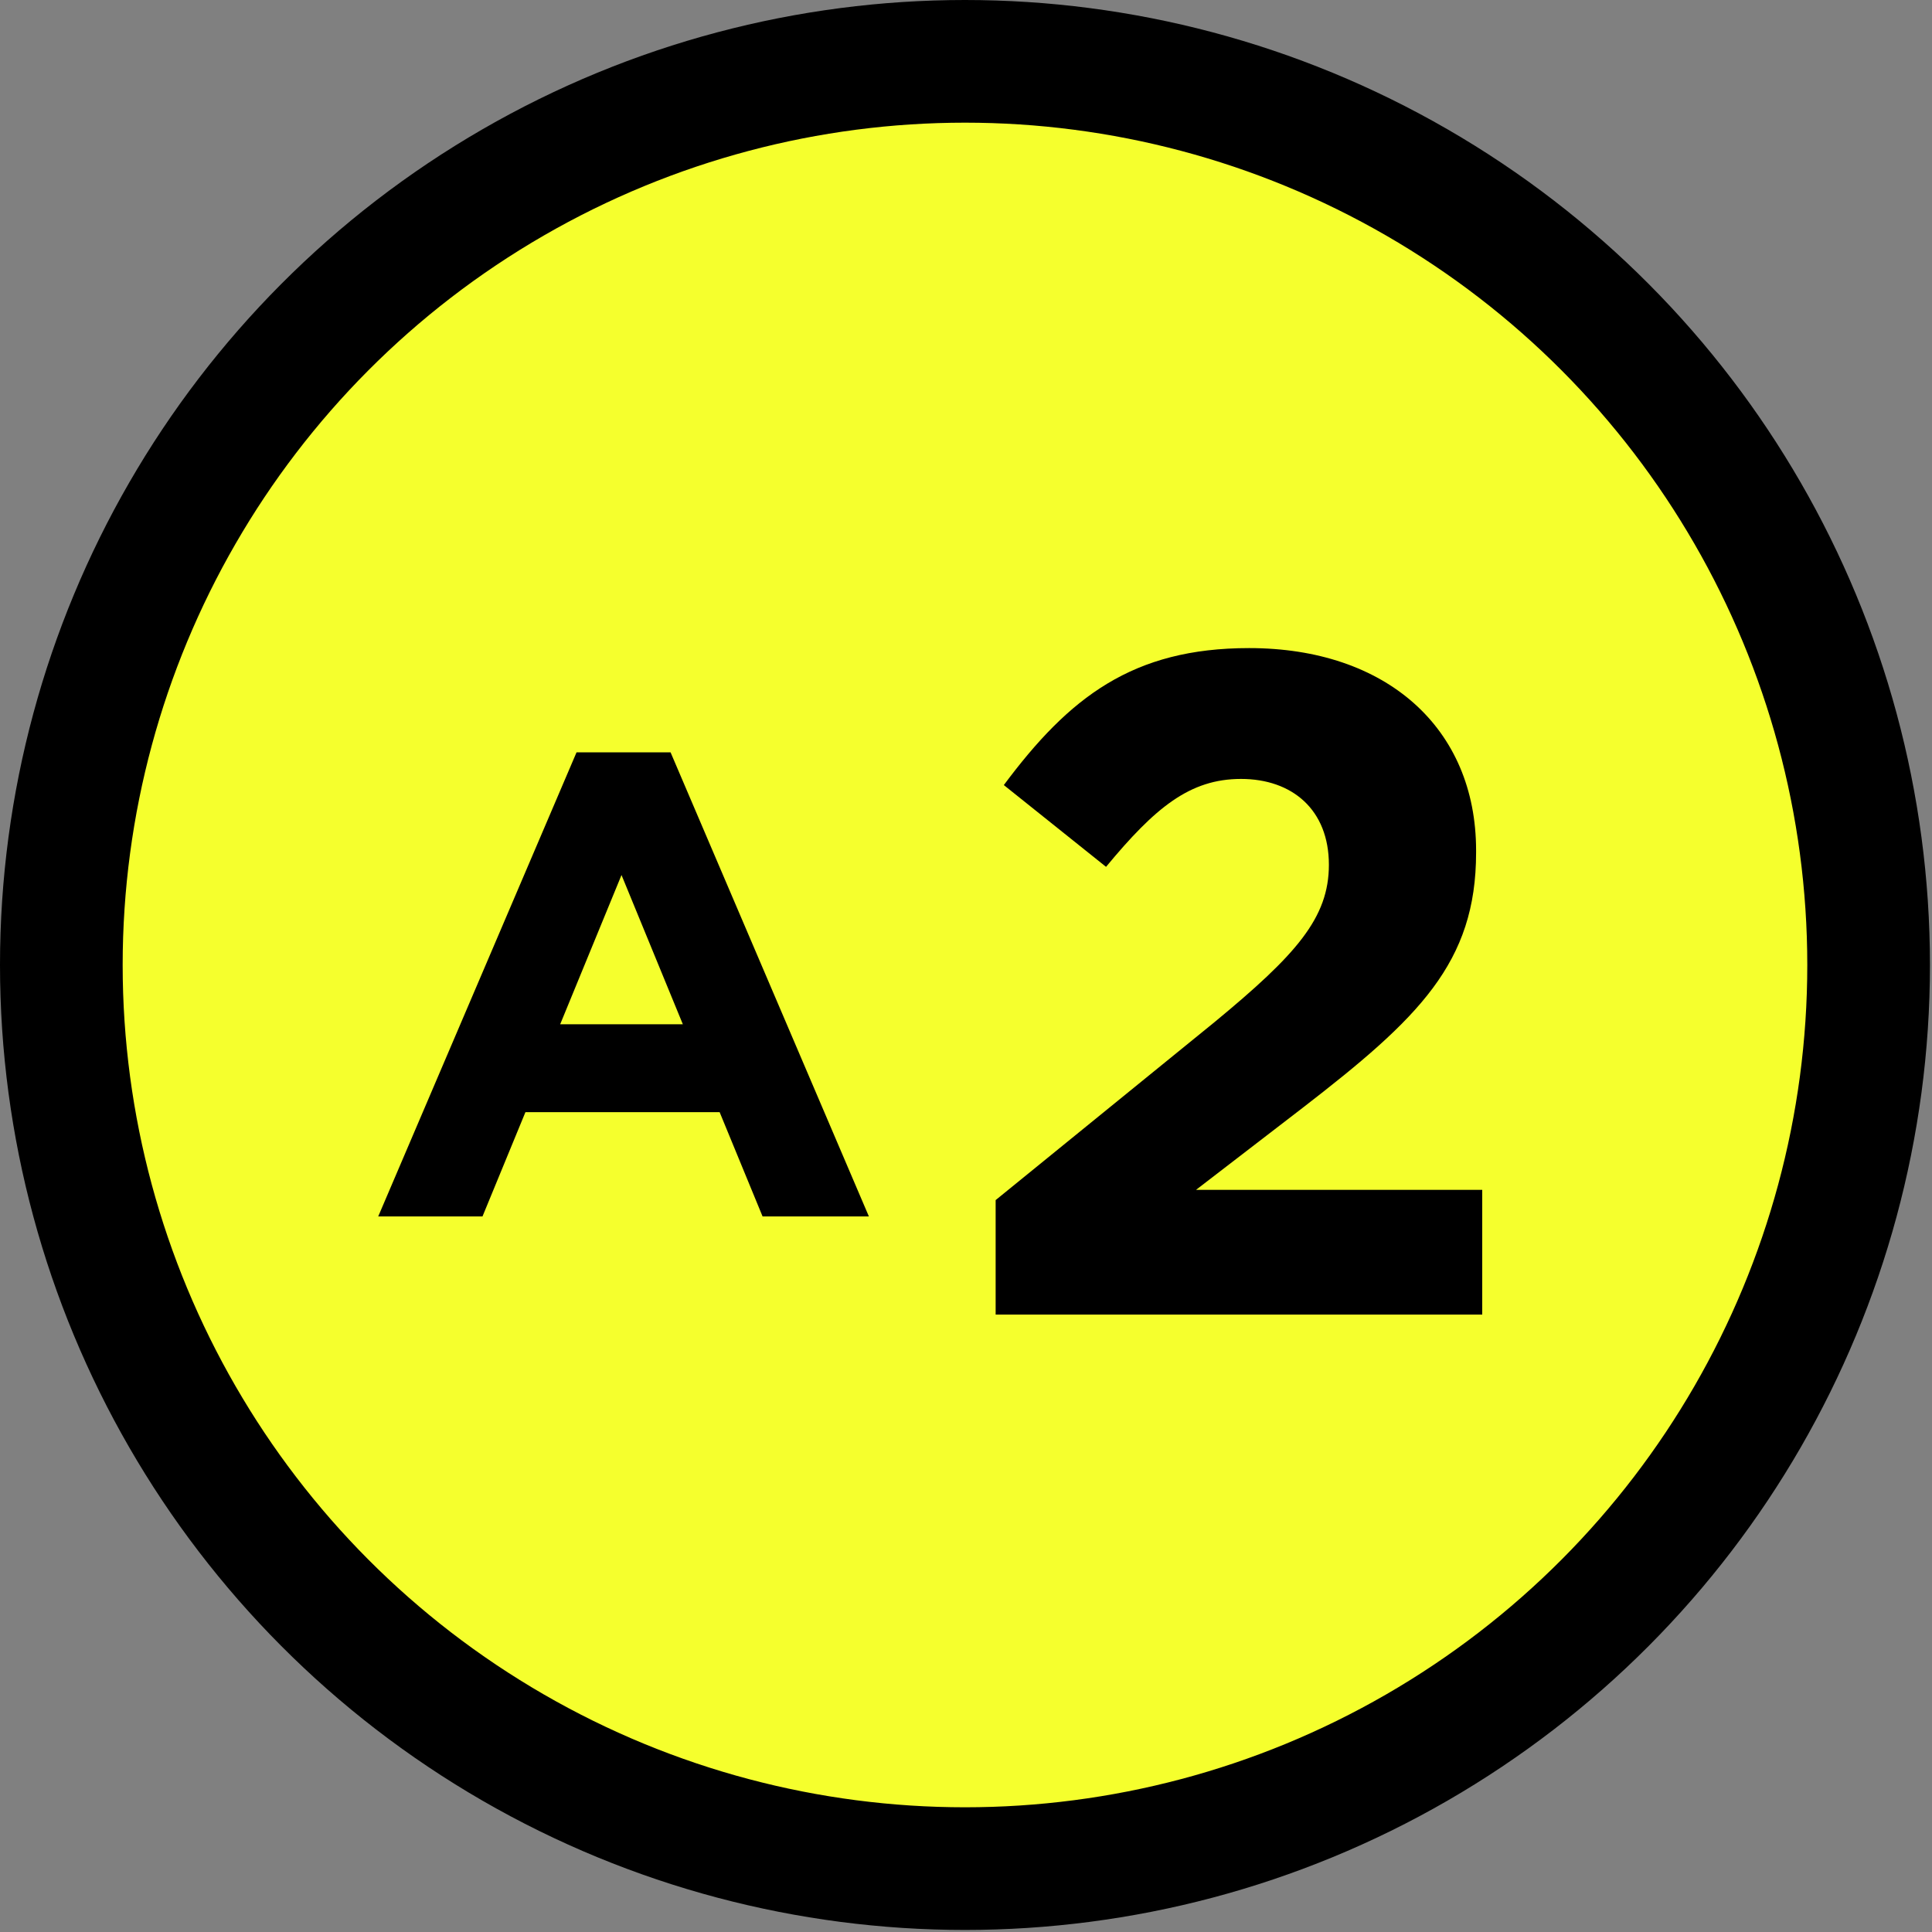
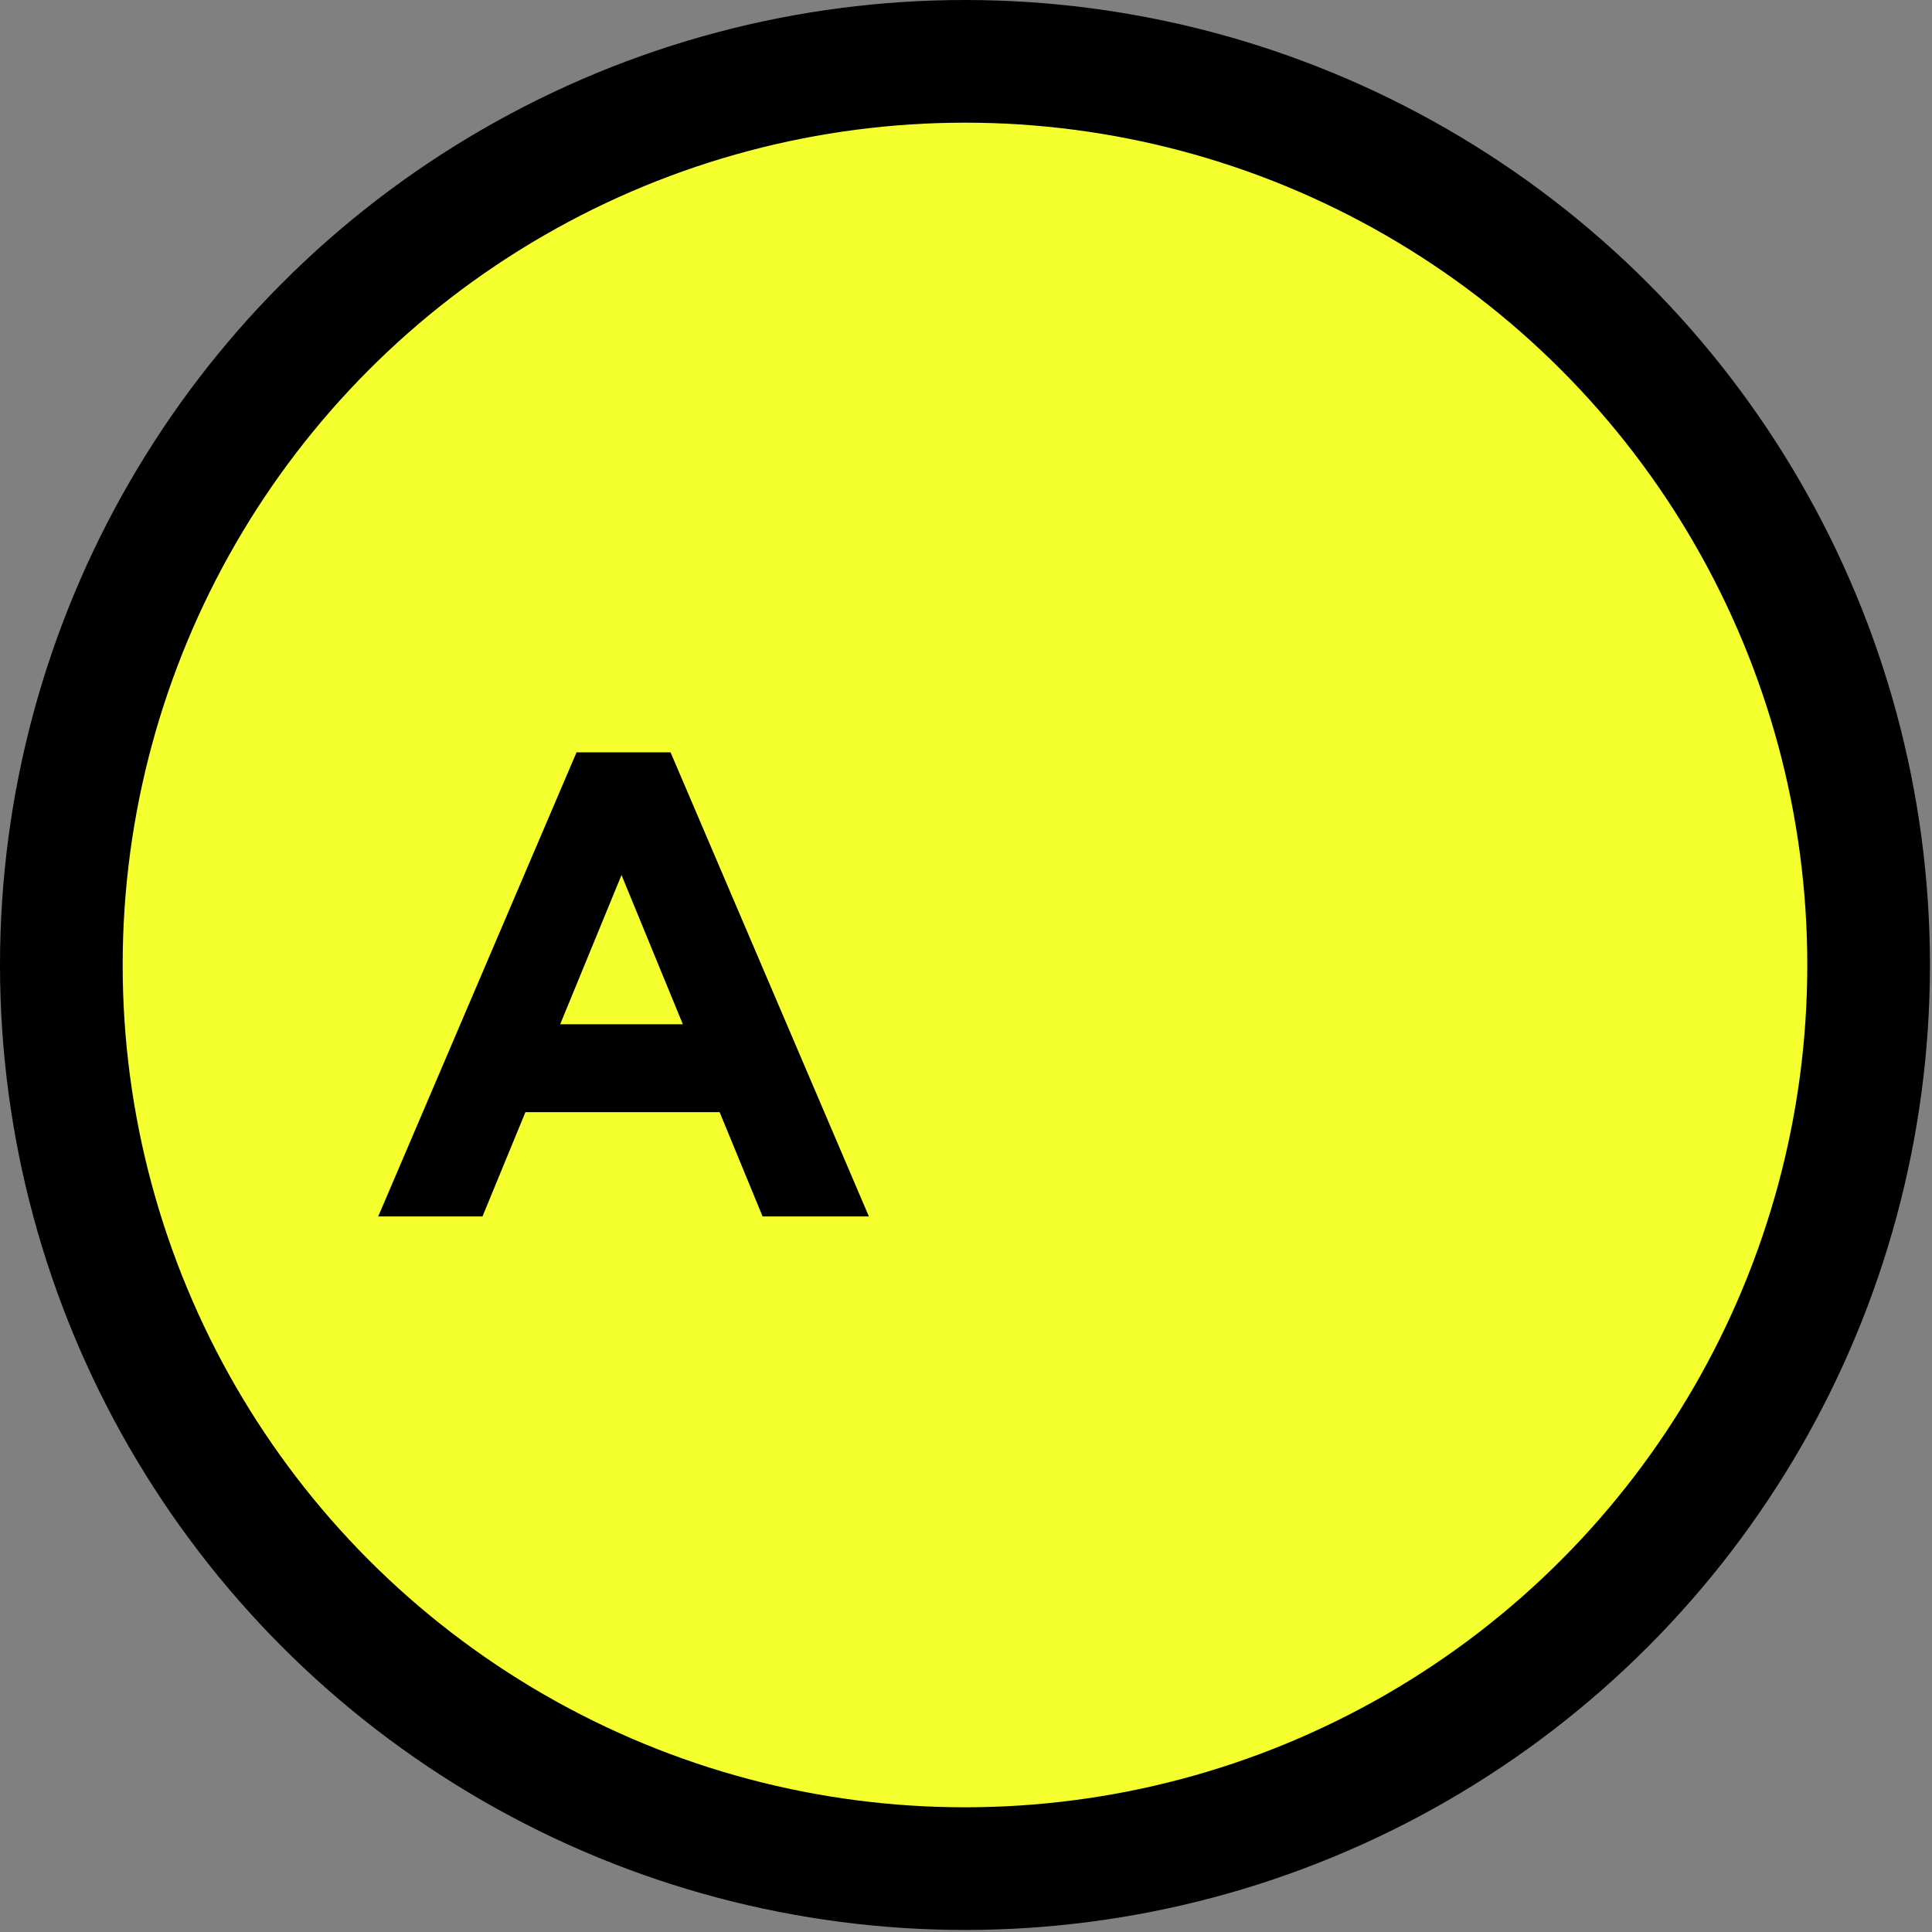
<svg xmlns="http://www.w3.org/2000/svg" version="1.1" id="レイヤー_1" x="0px" y="0px" width="94.5px" height="94.5px" viewBox="0 0 94.5 94.5" style="enable-background:new 0 0 94.5 94.5;" xml:space="preserve">
  <rect x="0" y="0" width="94.5" height="94.5" fill="#808080" stroke="none" />
  <g>
    <circle style="fill:#F5FF2D;stroke:#000000;stroke-width:6;stroke-miterlimit:10;" cx="47.2" cy="47.2" r="44.2" />
    <g>
      <g>
        <path d="M28.2,36.8h4.6l9.7,22.7h-5.2l-2.1-5.1h-9.5l-2.1,5.1h-5.1L28.2,36.8z M33.4,50.1l-3-7.3l-3,7.3H33.4z" />
-         <path d="M48.7,58.7L59.4,50c4-3.3,5.6-5.1,5.6-7.7c0-2.7-1.8-4.2-4.3-4.2c-2.5,0-4.2,1.4-6.6,4.3l-5-4c3.2-4.3,6.3-6.7,12-6.7     c6.7,0,11.1,3.9,11.1,9.9v0.1c0,5.4-2.8,8.1-8.5,12.5l-5.2,4h14v6.1H48.7V58.7z" />
      </g>
    </g>
  </g>
</svg>